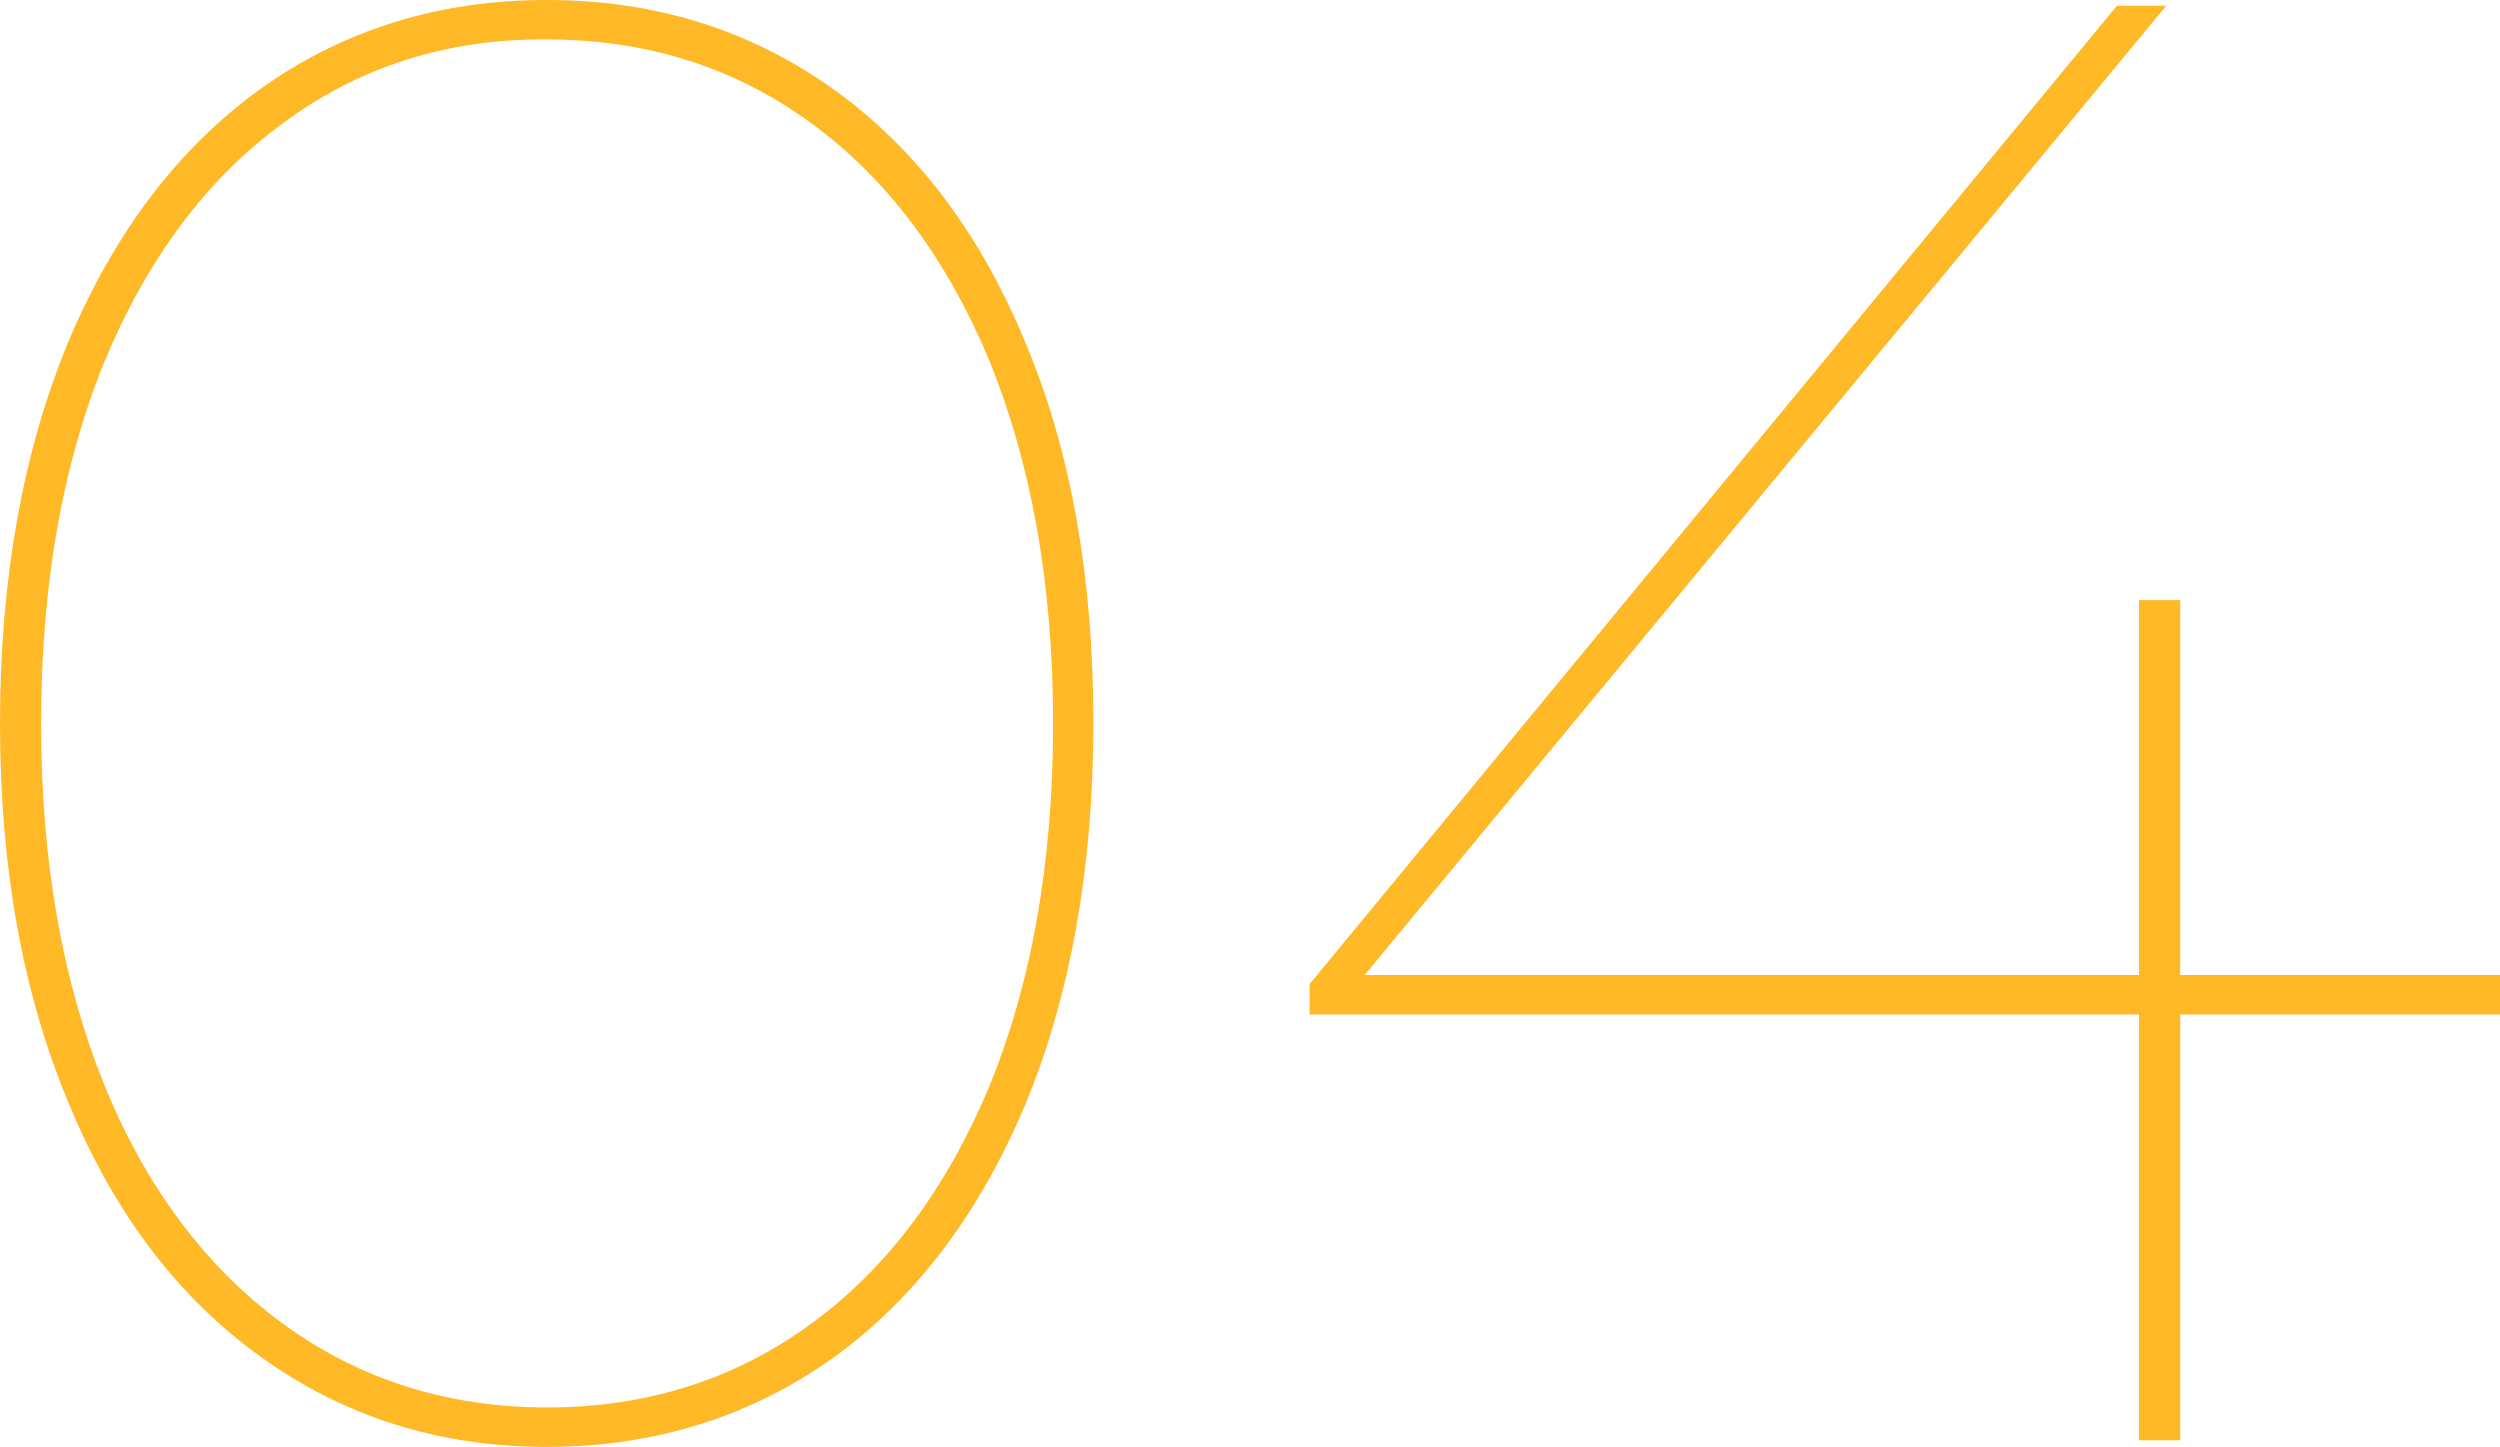
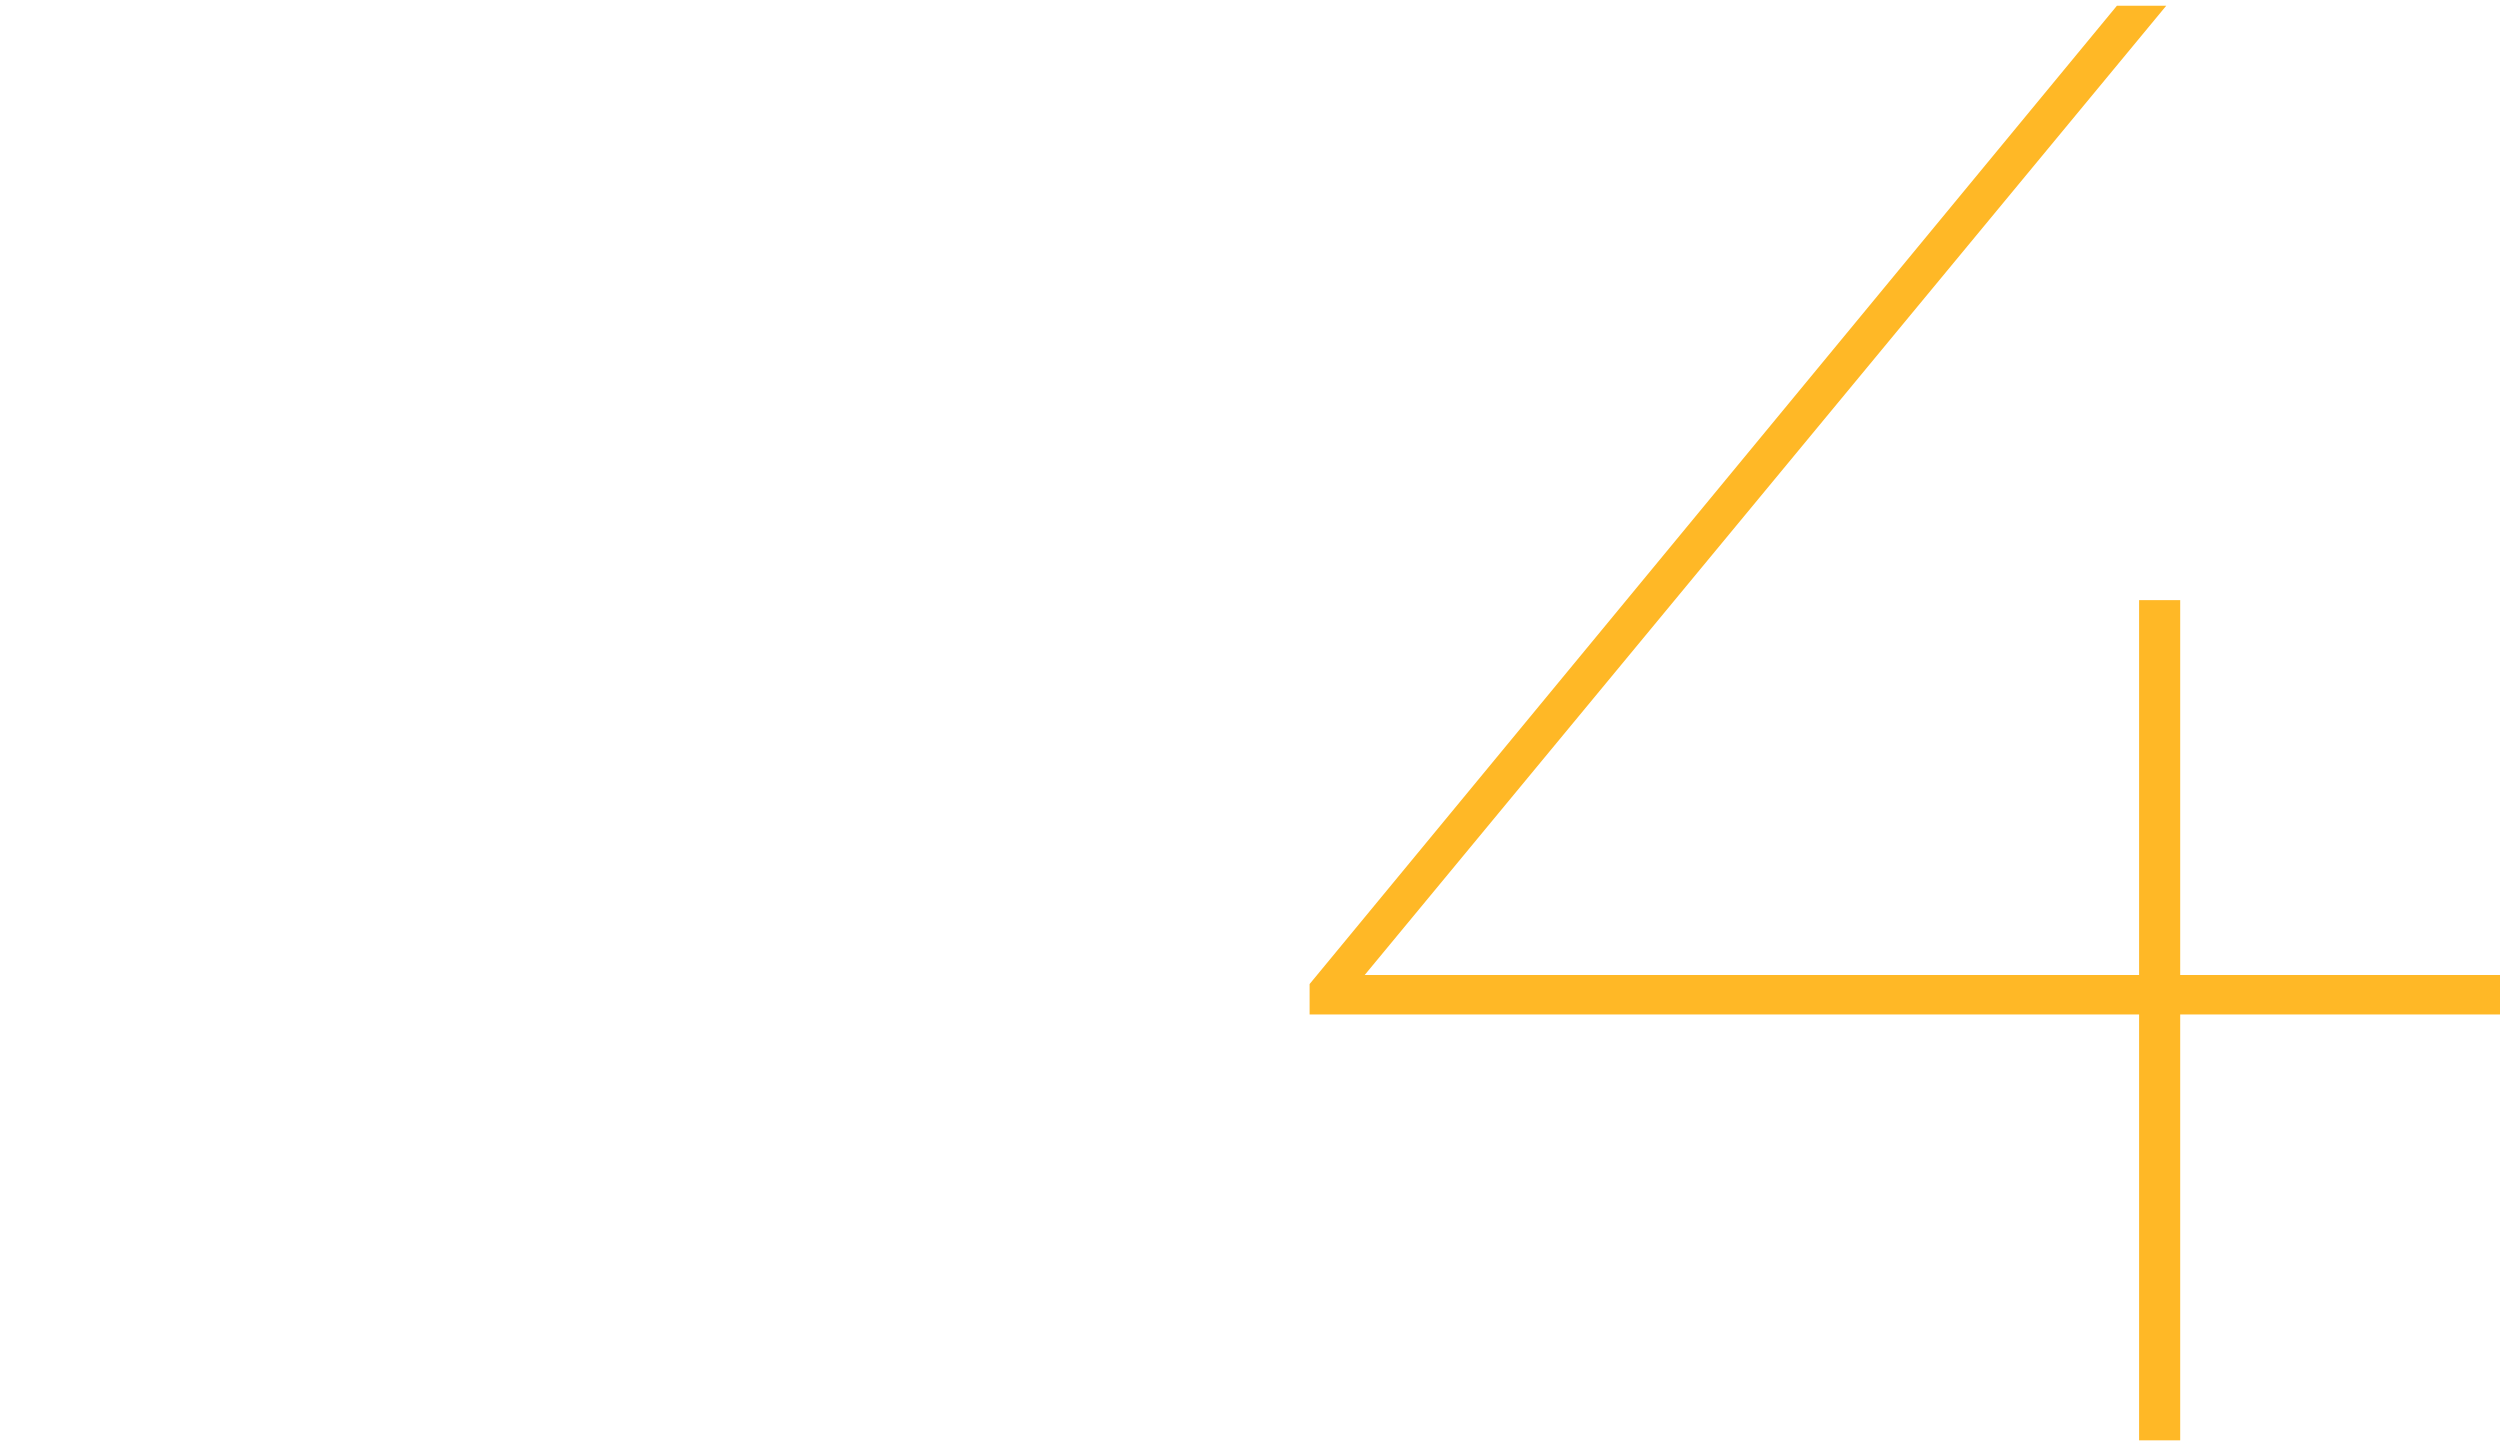
<svg xmlns="http://www.w3.org/2000/svg" id="Слой_1" x="0px" y="0px" viewBox="0 0 304.1 176" xml:space="preserve">
  <g>
    <g>
-       <path fill="#FFB826" d="M31.8,165.1c-10.1-7.2-17.9-17.5-23.4-30.8C2.8,121,0,105.6,0,88c0-17.6,2.8-33.1,8.3-46.4 c5.6-13.3,13.4-23.6,23.4-30.8C41.8,3.6,53.4,0,66.5,0c13.1,0,24.7,3.6,34.8,10.8c10.1,7.2,17.9,17.5,23.4,30.8 c5.6,13.3,8.3,28.7,8.3,46.4c0,17.6-2.8,33.1-8.3,46.4c-5.6,13.3-13.4,23.6-23.4,30.8C91.3,172.3,79.7,176,66.5,176 C53.4,176,41.8,172.3,31.8,165.1z M98.7,161c9.3-6.8,16.5-16.5,21.7-29c5.1-12.5,7.7-27.2,7.7-44c0-16.8-2.6-31.4-7.7-44 c-5.2-12.5-12.4-22.2-21.7-29c-9.3-6.8-20-10.2-32.2-10.2C54.4,4.7,43.7,8.1,34.4,15c-9.3,6.8-16.5,16.5-21.7,29 C7.6,56.5,5,71.2,5,88c0,16.8,2.6,31.4,7.7,44c5.1,12.5,12.4,22.2,21.7,29c9.3,6.8,20,10.2,32.2,10.2 C78.7,171.2,89.4,167.8,98.7,161z" />
      <path fill="#FFB826" d="M304.1,123.4h-38.9v51.8h-5v-51.8H159.3v-3.7L257.5,0.7h6L166,118.6h94.2V73h5v45.6h38.9V123.4z" />
    </g>
  </g>
</svg>